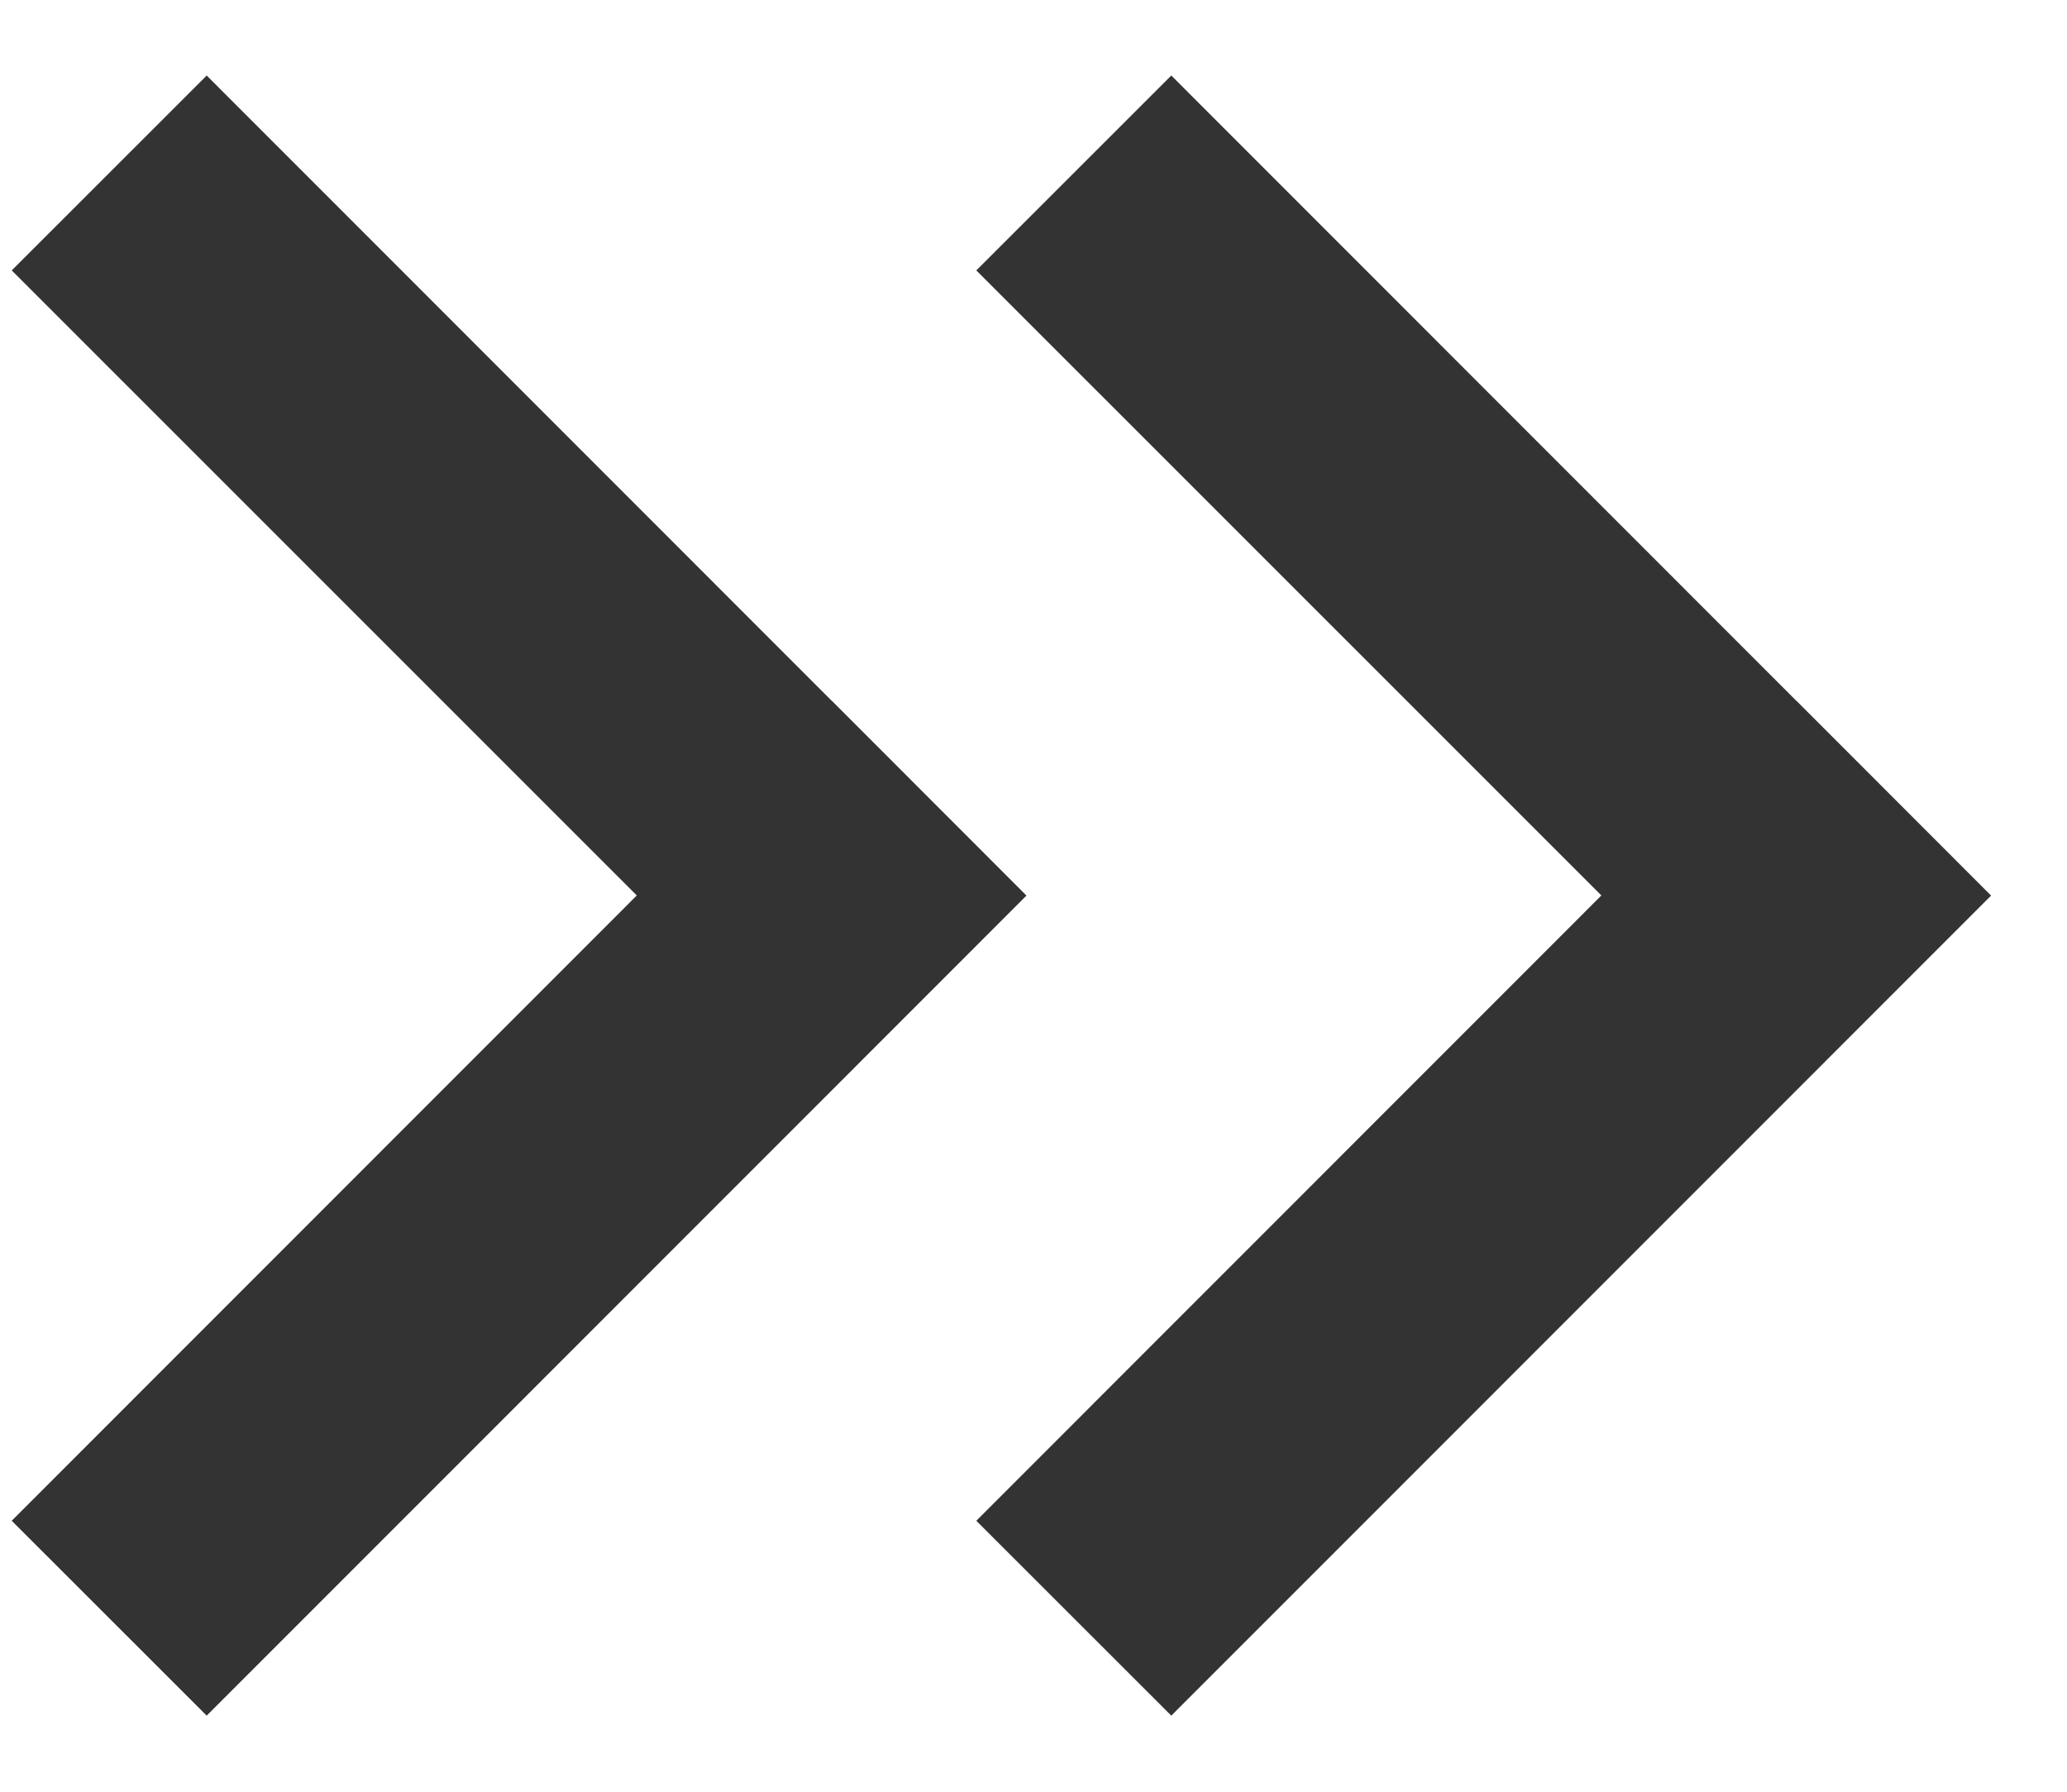
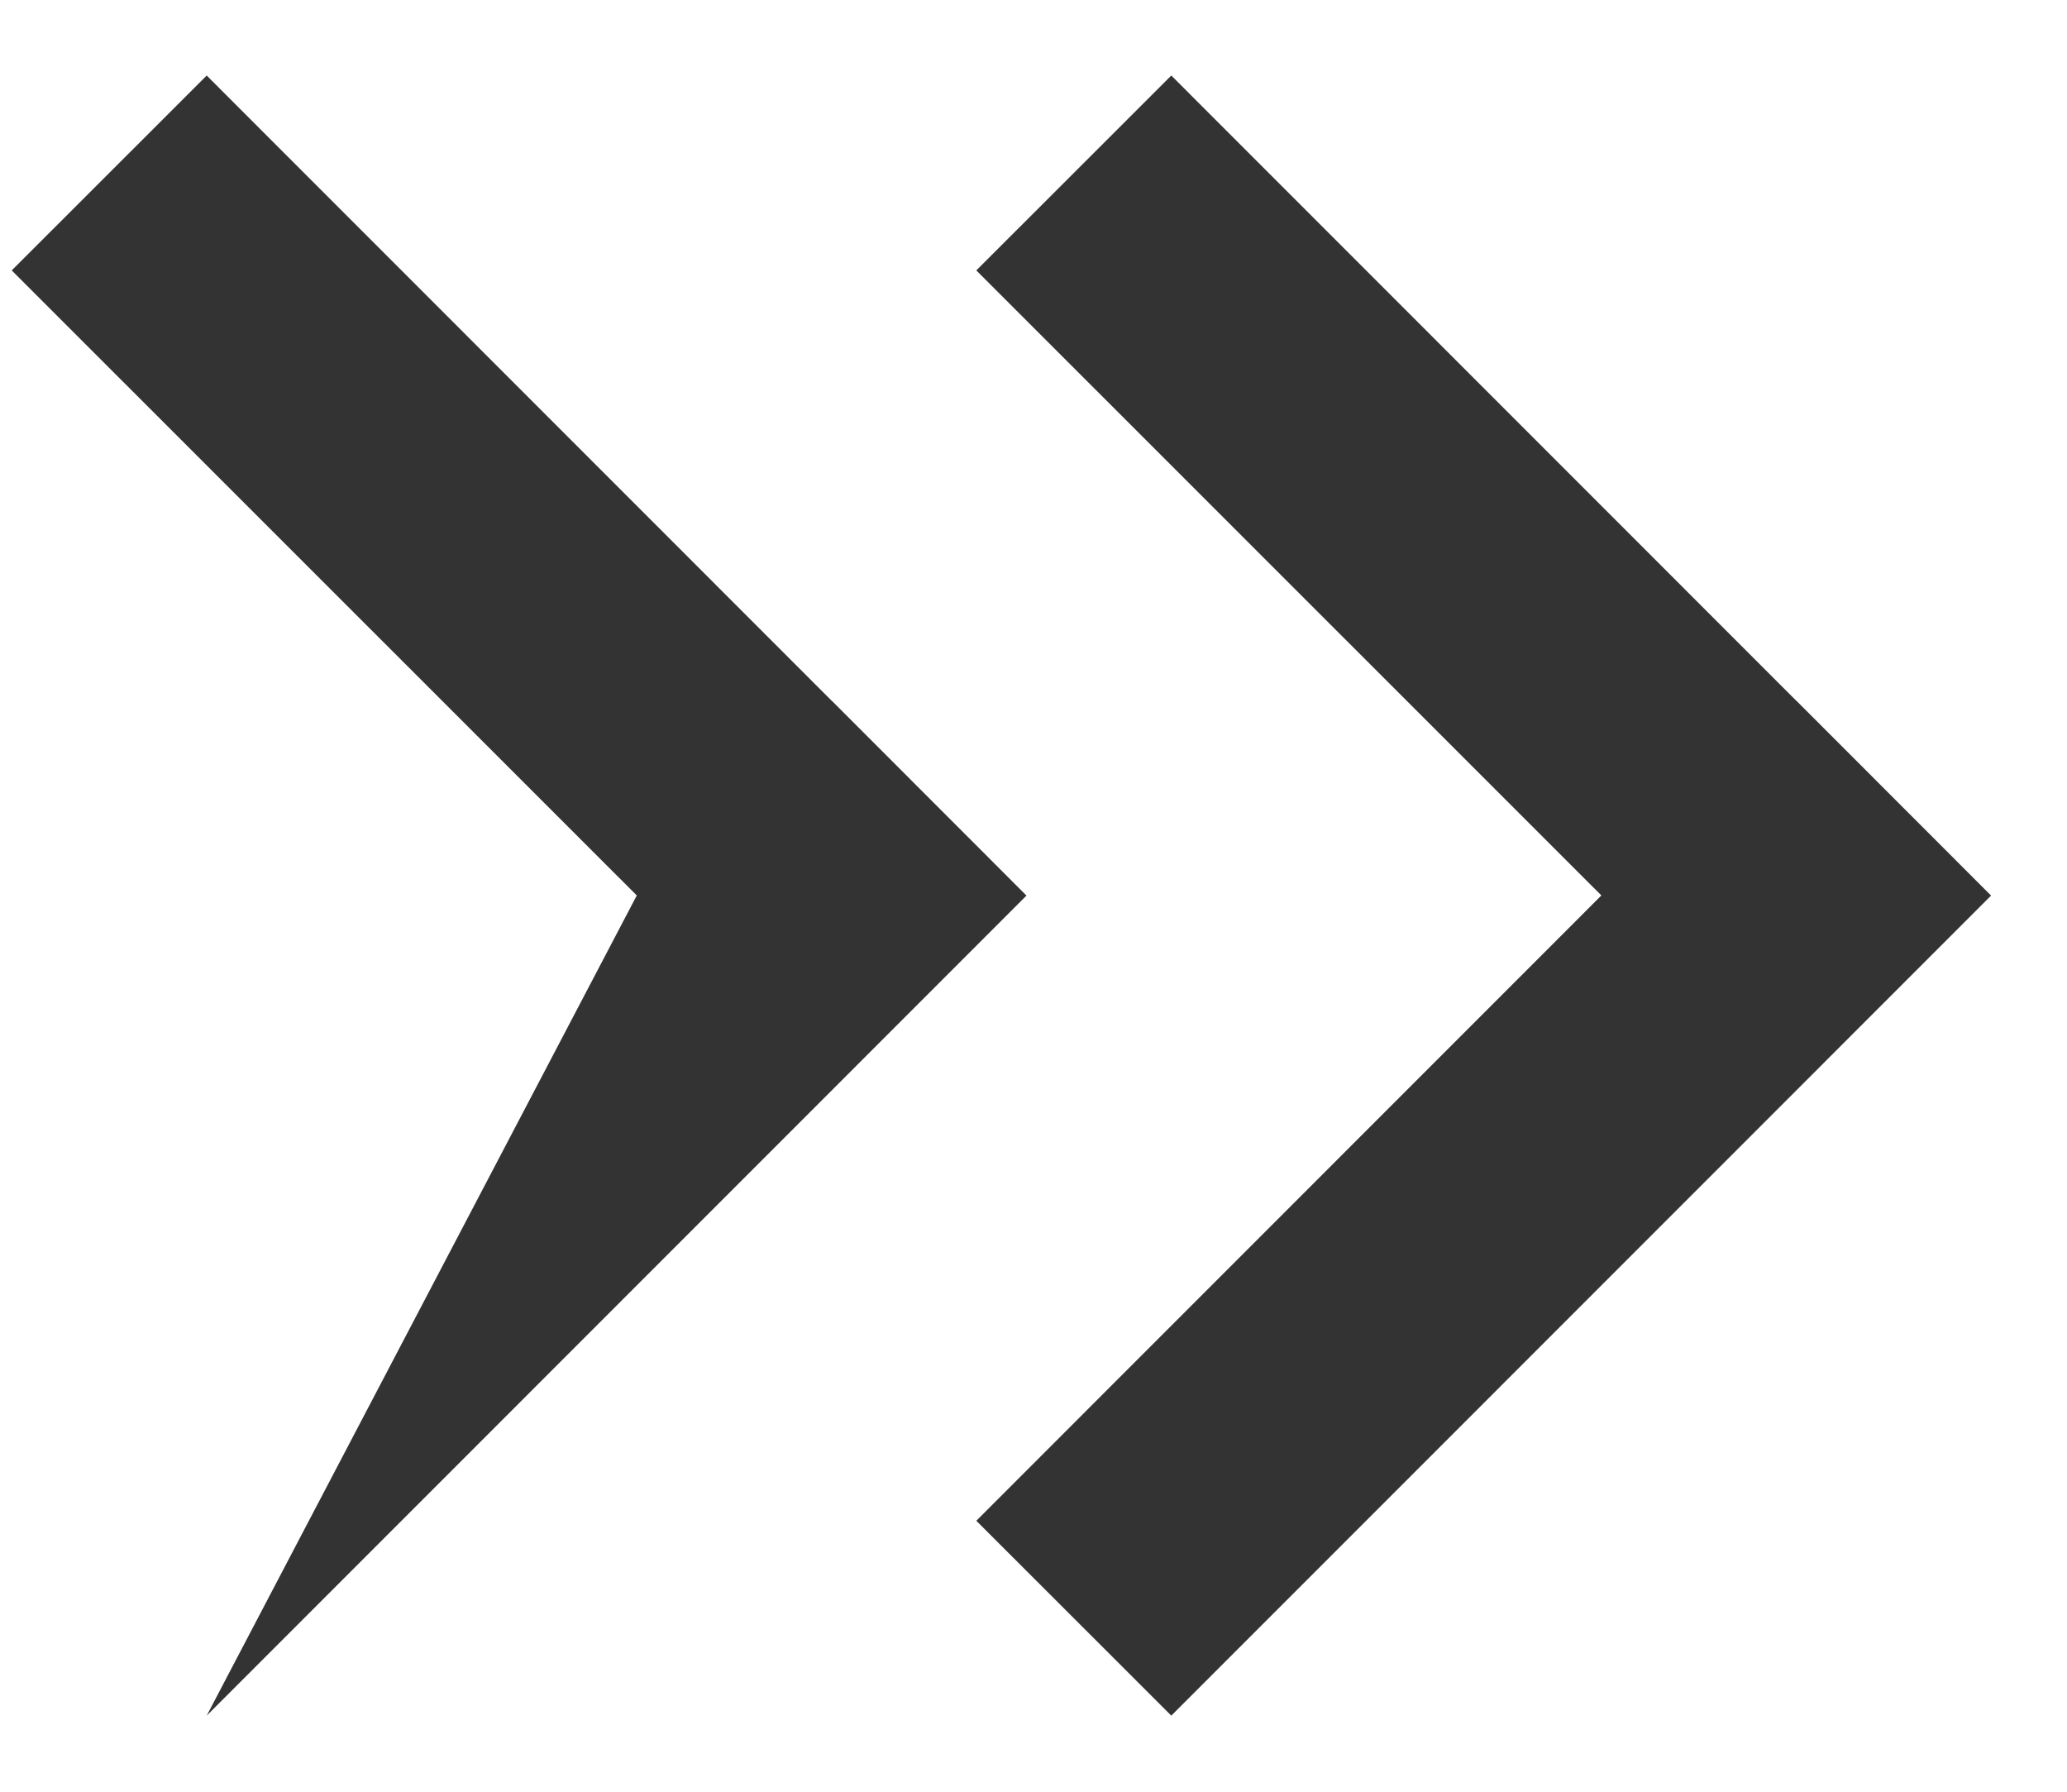
<svg xmlns="http://www.w3.org/2000/svg" width="15px" height="13px">
-   <path fill-rule="evenodd" fill="rgb(51, 51, 51)" d="M14.449,6.498 L8.500,12.448 L7.085,11.034 L11.621,6.497 L7.085,1.962 L8.500,0.548 L13.035,5.084 L13.035,5.083 L14.449,6.498 ZM1.500,12.448 L0.085,11.034 L4.621,6.497 L0.085,1.962 L1.500,0.548 L6.035,5.084 L6.035,5.083 L7.449,6.498 L1.500,12.448 Z" />
+   <path fill-rule="evenodd" fill="rgb(51, 51, 51)" d="M14.449,6.498 L8.500,12.448 L7.085,11.034 L11.621,6.497 L7.085,1.962 L8.500,0.548 L13.035,5.084 L13.035,5.083 L14.449,6.498 ZM1.500,12.448 L4.621,6.497 L0.085,1.962 L1.500,0.548 L6.035,5.084 L6.035,5.083 L7.449,6.498 L1.500,12.448 Z" />
</svg>